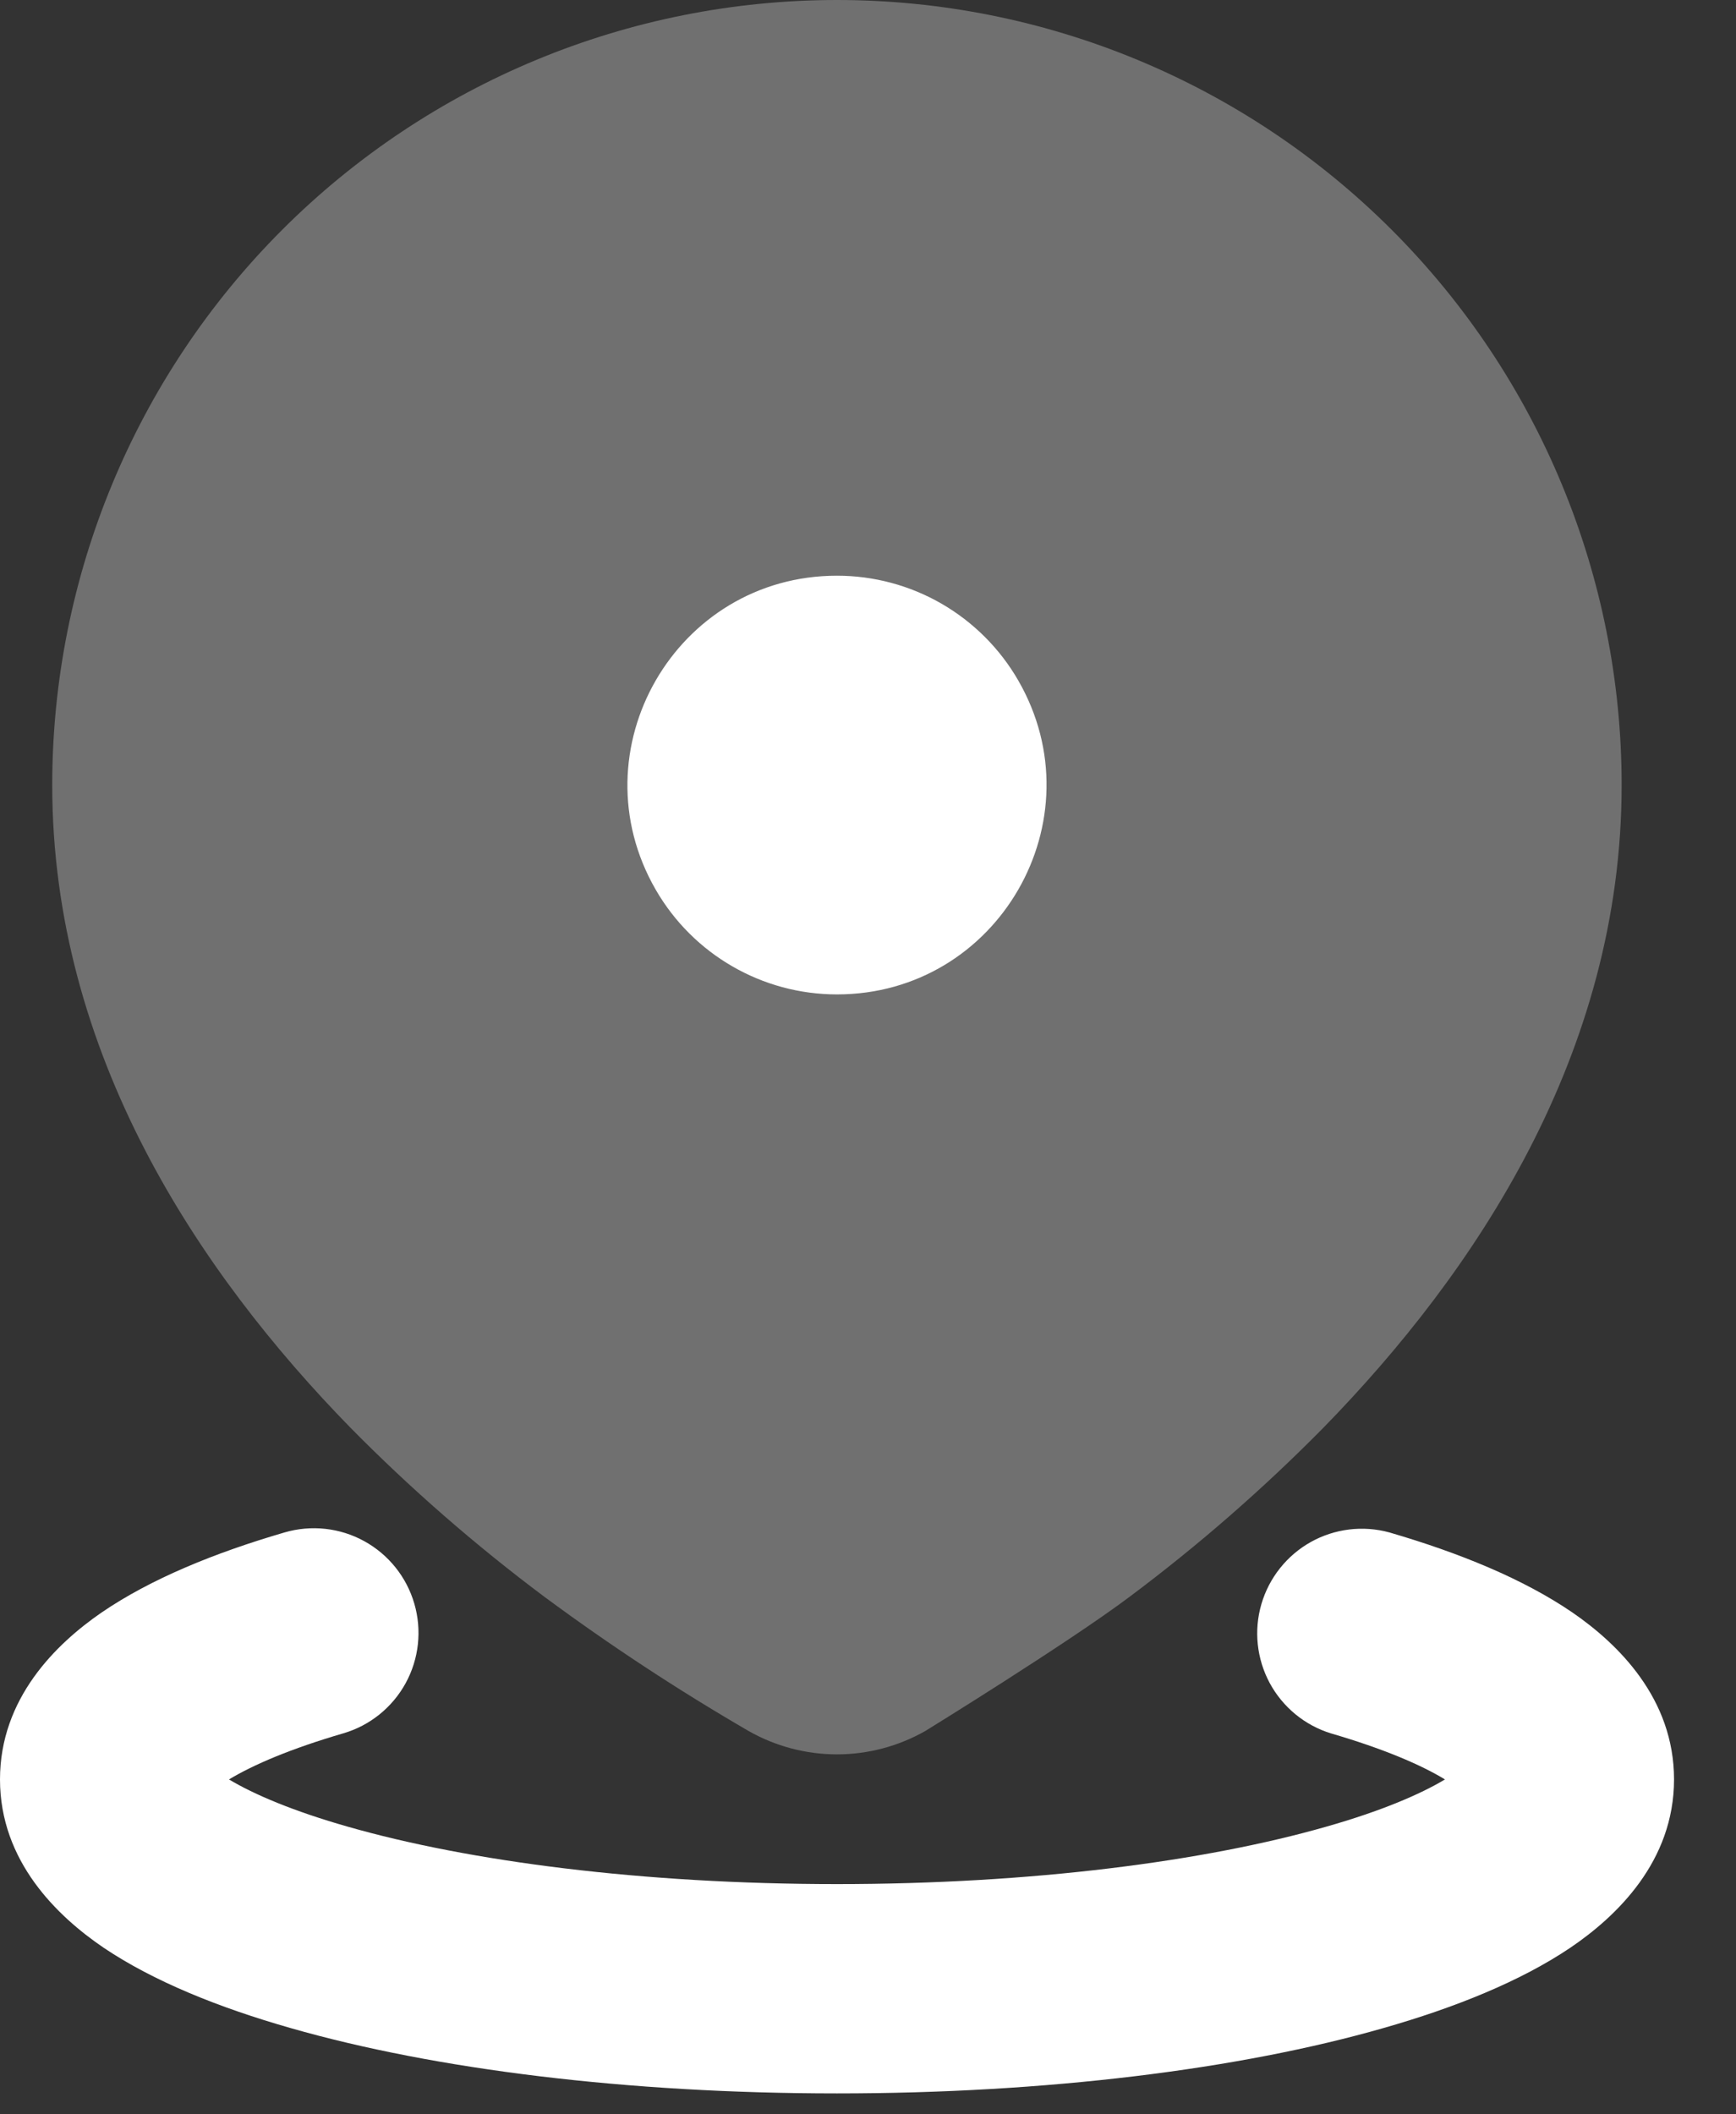
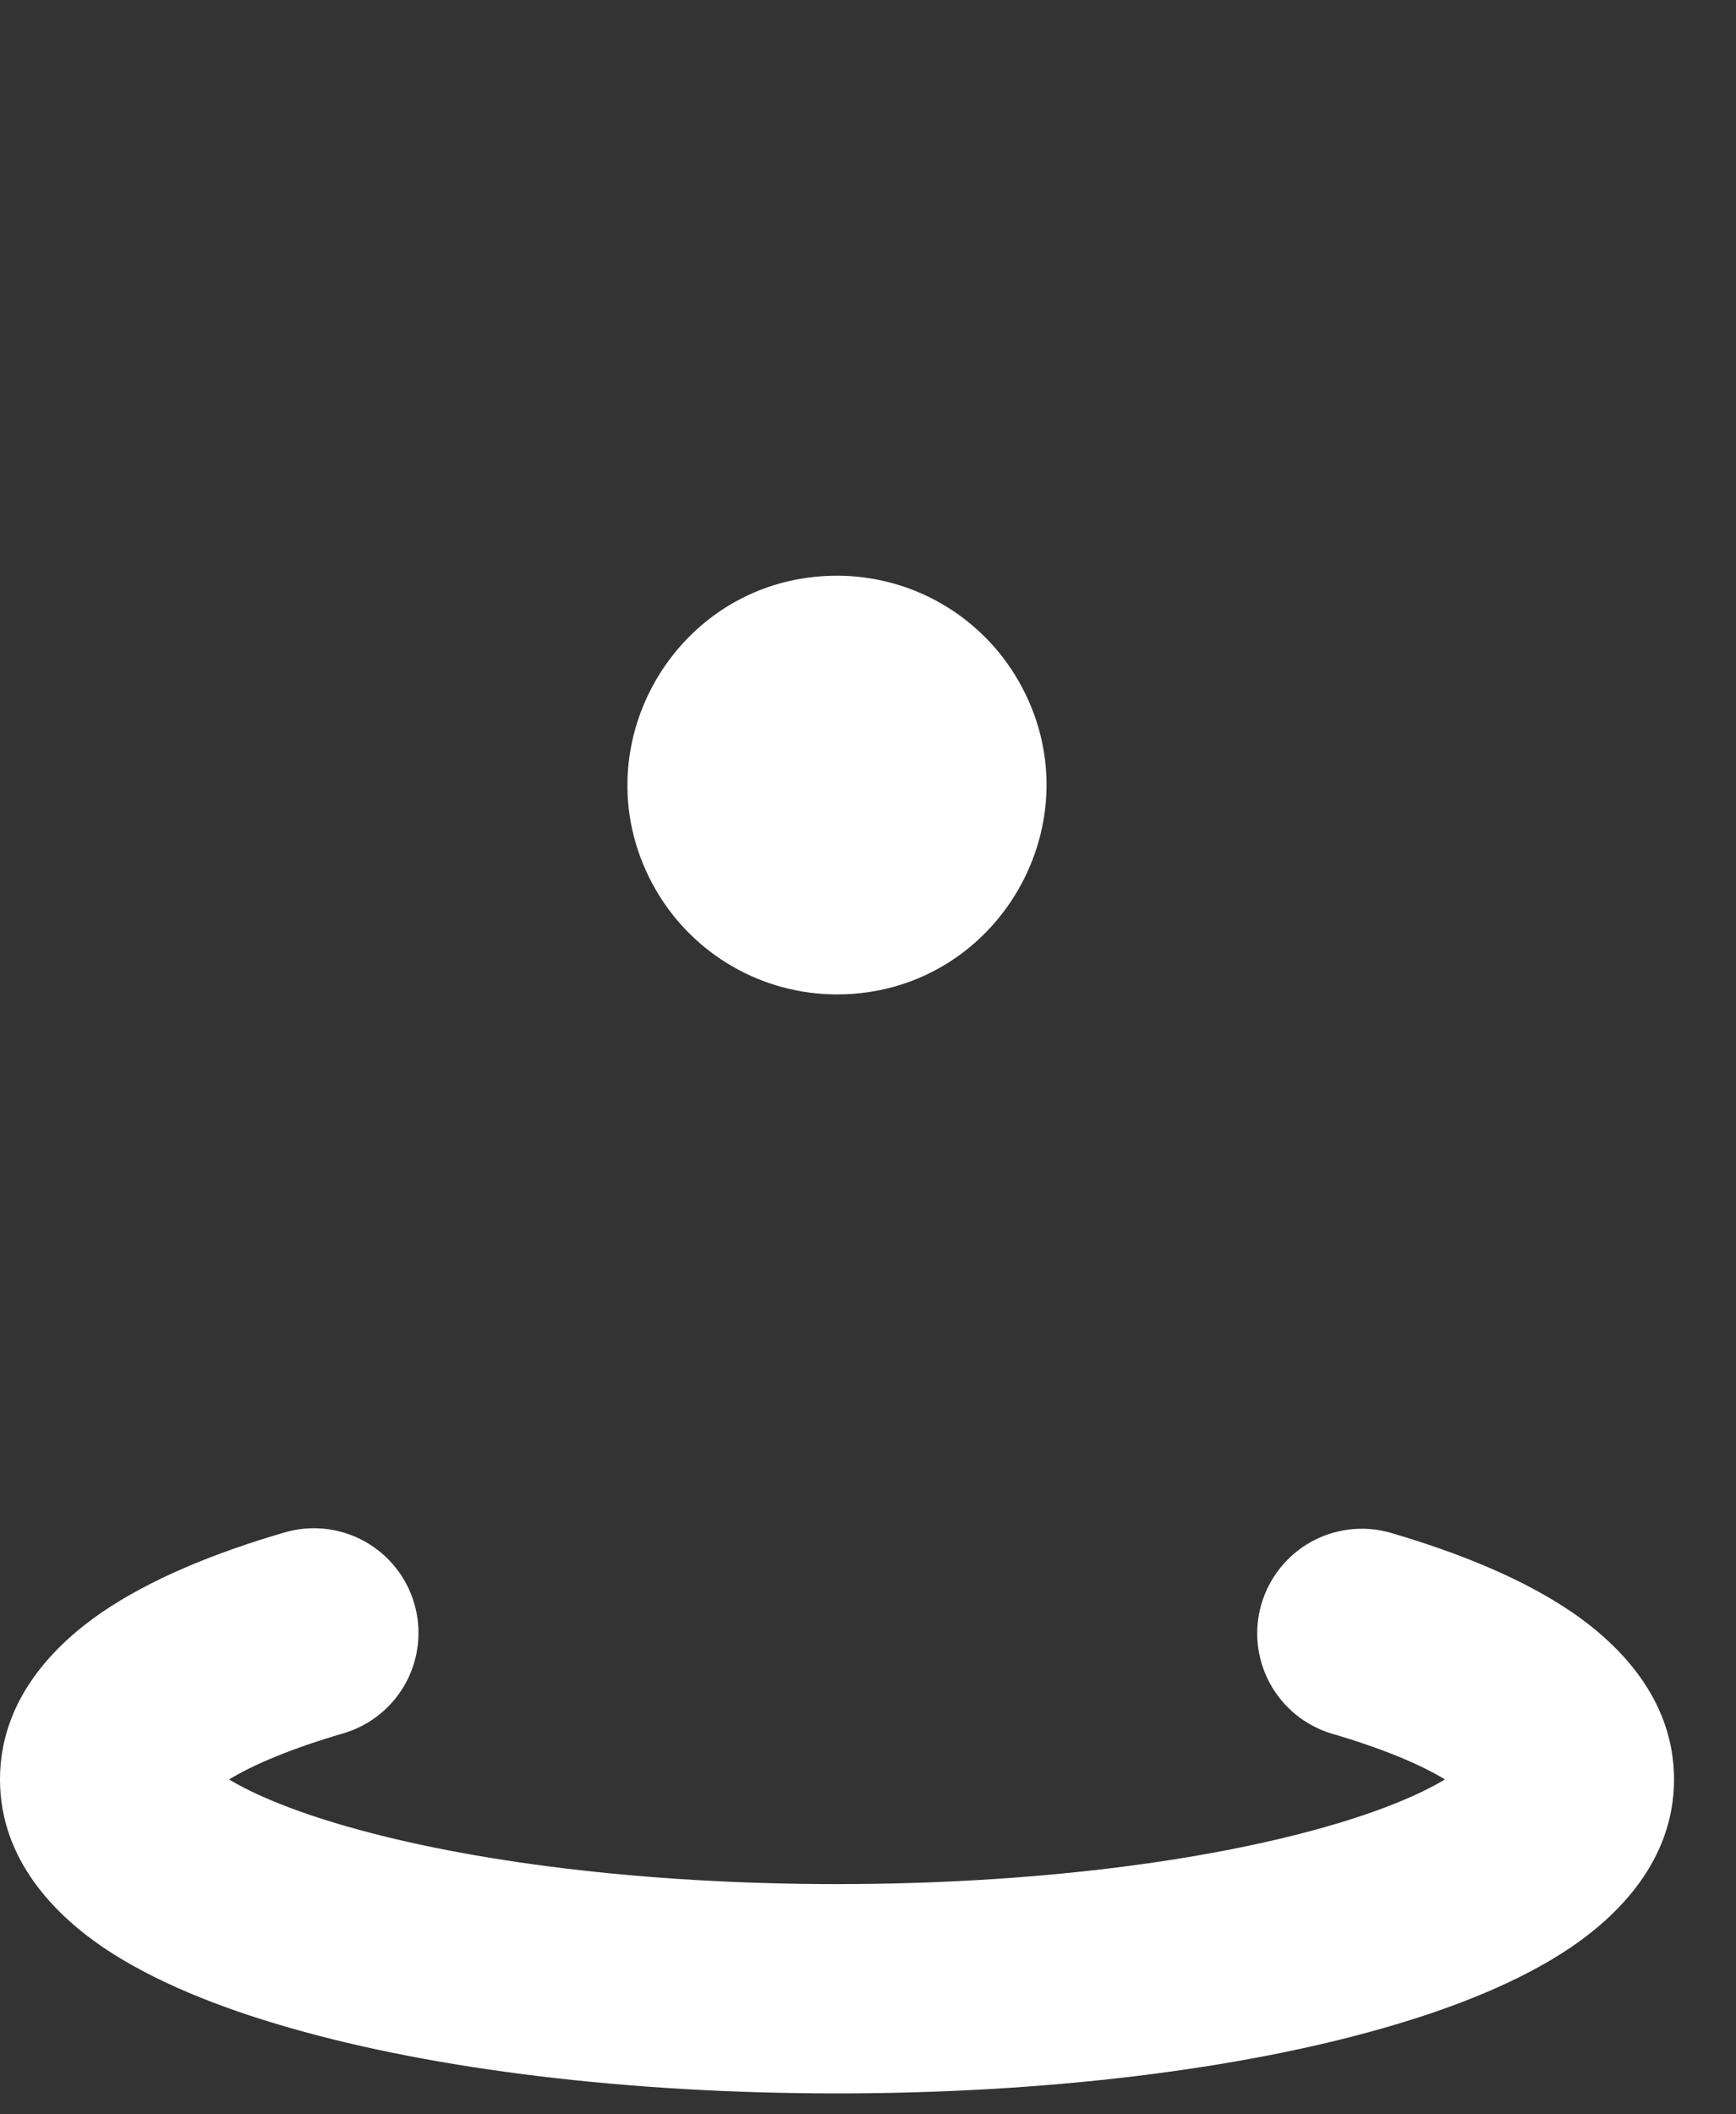
<svg xmlns="http://www.w3.org/2000/svg" width="23" height="28" viewBox="0 0 23 28" fill="none">
  <rect x="0" y="0" width="23" height="28" fill="#333333" stroke="none" />
  <path d="M3.77 20.294C4.123 20.191 4.503 20.232 4.825 20.409C5.147 20.586 5.386 20.883 5.489 21.236C5.592 21.589 5.551 21.968 5.374 22.291C5.197 22.613 4.9 22.852 4.547 22.955C3.854 23.157 3.355 23.371 3.034 23.565C3.364 23.763 3.885 23.985 4.609 24.191C6.21 24.649 8.501 24.951 11.089 24.951C13.677 24.951 15.969 24.649 17.57 24.191C18.295 23.985 18.814 23.763 19.144 23.565C18.826 23.371 18.326 23.157 17.633 22.955C17.286 22.848 16.995 22.608 16.822 22.288C16.65 21.968 16.61 21.592 16.712 21.243C16.814 20.894 17.049 20.599 17.366 20.421C17.683 20.244 18.058 20.198 18.408 20.294C19.334 20.564 20.183 20.91 20.834 21.355C21.437 21.77 22.179 22.492 22.179 23.565C22.179 24.65 21.419 25.378 20.806 25.793C20.144 26.239 19.277 26.587 18.331 26.857C16.421 27.405 13.862 27.723 11.089 27.723C8.317 27.723 5.758 27.405 3.848 26.857C2.901 26.587 2.035 26.239 1.372 25.793C0.76 25.377 0 24.65 0 23.565C0 22.492 0.742 21.77 1.345 21.355C1.996 20.91 2.844 20.564 3.77 20.294ZM11.089 7.624C8.955 7.624 7.621 9.935 8.688 11.783C9.183 12.64 10.098 13.169 11.089 13.169C13.224 13.169 14.557 10.858 13.49 9.01C13.247 8.589 12.897 8.239 12.475 7.995C12.054 7.752 11.576 7.624 11.089 7.624Z" fill="white" />
-   <path opacity="0.3" d="M11.089 0C13.846 0 16.49 1.095 18.44 3.045C20.39 4.995 21.485 7.639 21.485 10.396C21.485 13.956 19.544 16.85 17.534 18.907C16.735 19.717 15.877 20.465 14.966 21.146C14.142 21.764 12.26 22.923 12.26 22.923C11.903 23.126 11.499 23.233 11.089 23.233C10.678 23.233 10.274 23.126 9.917 22.923C8.983 22.381 8.08 21.788 7.212 21.146C6.301 20.465 5.442 19.717 4.643 18.907C2.633 16.85 0.692 13.956 0.692 10.396C0.692 7.639 1.788 4.995 3.737 3.045C5.687 1.095 8.331 0 11.089 0Z" fill="white" />
</svg>